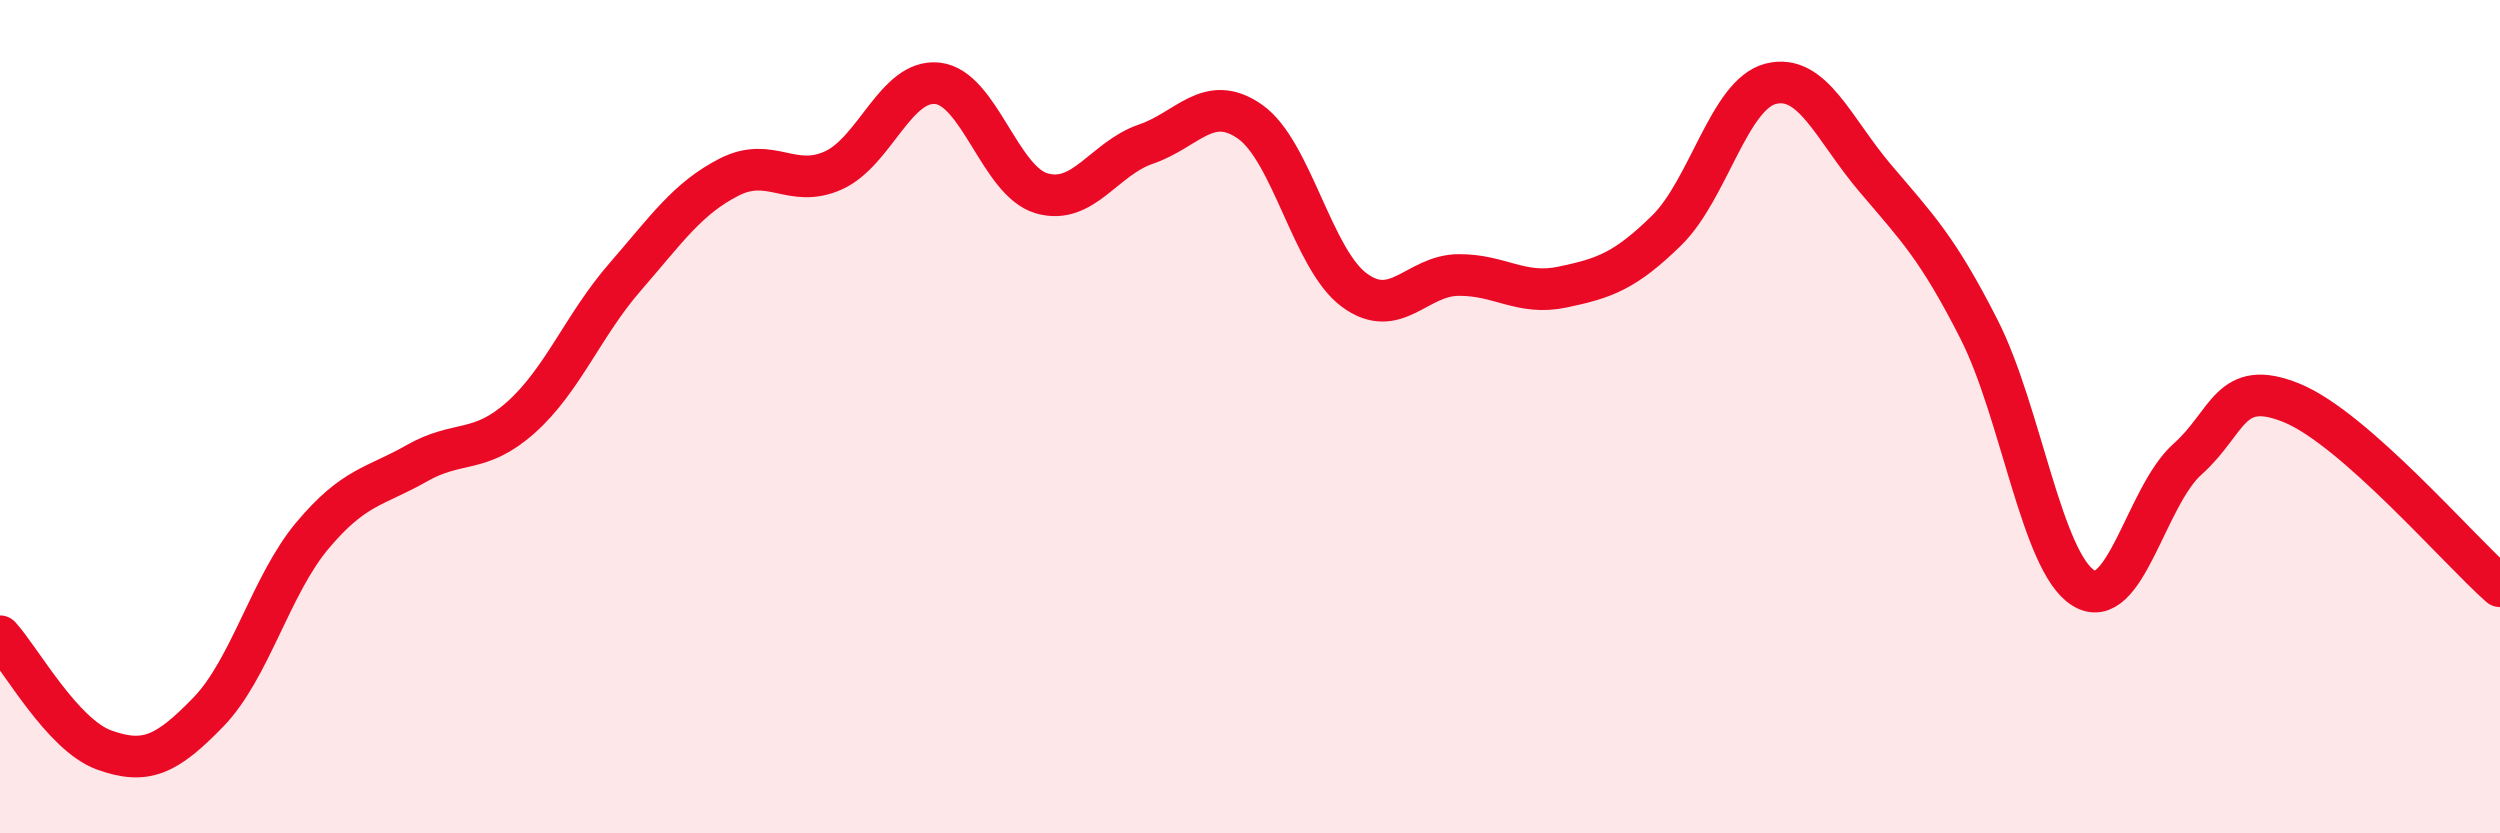
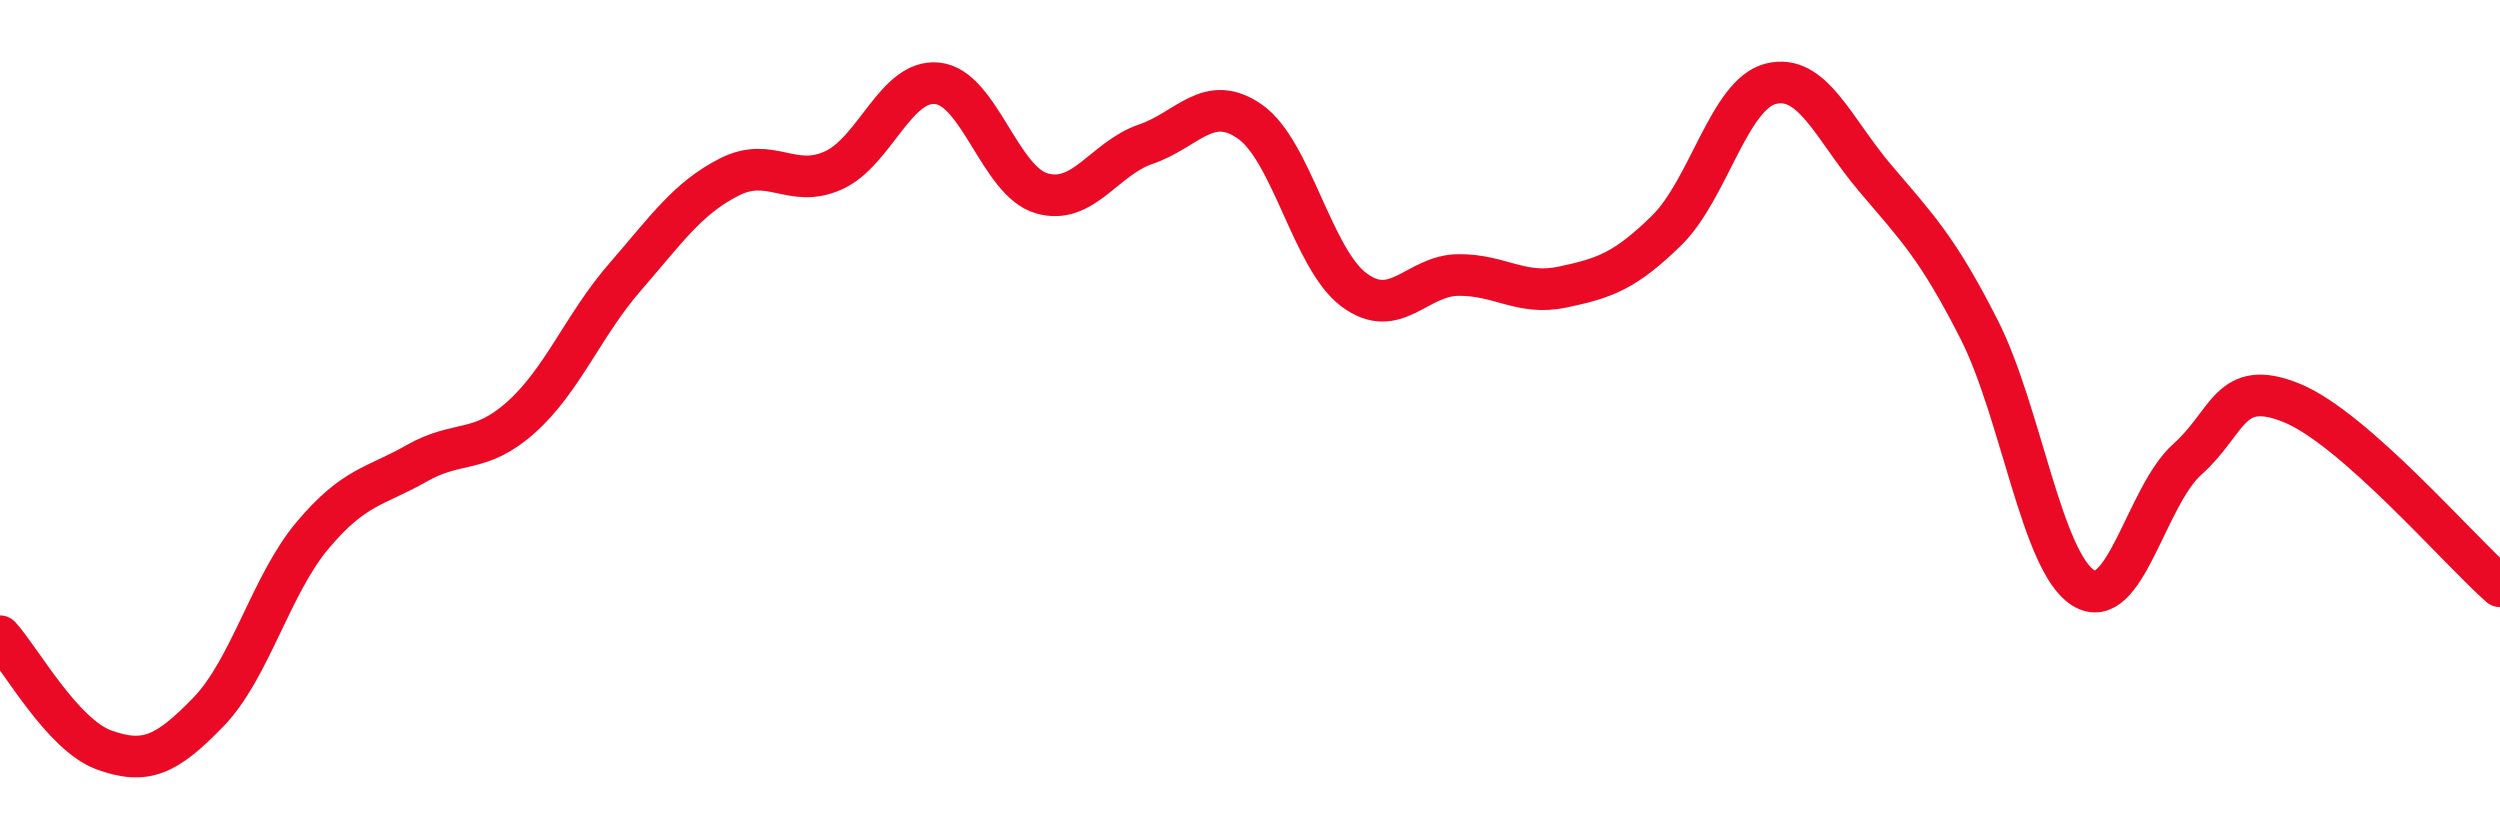
<svg xmlns="http://www.w3.org/2000/svg" width="60" height="20" viewBox="0 0 60 20">
-   <path d="M 0,15.27 C 0.5,15.82 1.5,17.64 2.5,18 C 3.5,18.36 4,18.12 5,17.09 C 6,16.06 6.5,14.04 7.5,12.85 C 8.5,11.66 9,11.69 10,11.12 C 11,10.55 11.5,10.91 12.5,10.02 C 13.5,9.13 14,7.8 15,6.65 C 16,5.5 16.5,4.76 17.5,4.25 C 18.5,3.74 19,4.54 20,4.09 C 21,3.64 21.5,1.89 22.5,2 C 23.5,2.11 24,4.35 25,4.64 C 26,4.93 26.5,3.8 27.5,3.46 C 28.5,3.12 29,2.22 30,2.92 C 31,3.62 31.5,6.22 32.5,6.96 C 33.5,7.7 34,6.61 35,6.6 C 36,6.59 36.5,7.1 37.5,6.89 C 38.5,6.68 39,6.51 40,5.53 C 41,4.55 41.5,2.26 42.5,2.01 C 43.5,1.76 44,3.09 45,4.27 C 46,5.45 46.5,5.94 47.5,7.91 C 48.5,9.88 49,13.49 50,14.11 C 51,14.73 51.5,11.91 52.5,11.02 C 53.5,10.13 53.5,9.06 55,9.67 C 56.5,10.28 59,13.19 60,14.07L60 20L0 20Z" fill="#EB0A25" opacity="0.1" stroke-linecap="round" stroke-linejoin="round" />
  <path d="M 0,15.27 C 0.5,15.82 1.5,17.64 2.5,18 C 3.5,18.36 4,18.12 5,17.09 C 6,16.06 6.5,14.04 7.5,12.85 C 8.5,11.66 9,11.69 10,11.12 C 11,10.55 11.5,10.91 12.5,10.02 C 13.5,9.13 14,7.8 15,6.65 C 16,5.5 16.5,4.76 17.5,4.25 C 18.5,3.74 19,4.54 20,4.09 C 21,3.64 21.5,1.89 22.5,2 C 23.5,2.11 24,4.35 25,4.64 C 26,4.93 26.5,3.8 27.5,3.46 C 28.5,3.12 29,2.22 30,2.92 C 31,3.62 31.5,6.22 32.5,6.96 C 33.5,7.7 34,6.61 35,6.6 C 36,6.59 36.5,7.1 37.5,6.89 C 38.5,6.68 39,6.51 40,5.53 C 41,4.55 41.5,2.26 42.5,2.01 C 43.5,1.76 44,3.09 45,4.27 C 46,5.45 46.5,5.94 47.5,7.91 C 48.5,9.88 49,13.49 50,14.11 C 51,14.73 51.5,11.91 52.5,11.02 C 53.5,10.13 53.5,9.06 55,9.67 C 56.5,10.28 59,13.19 60,14.07" stroke="#EB0A25" stroke-width="1" fill="none" stroke-linecap="round" stroke-linejoin="round" />
</svg>